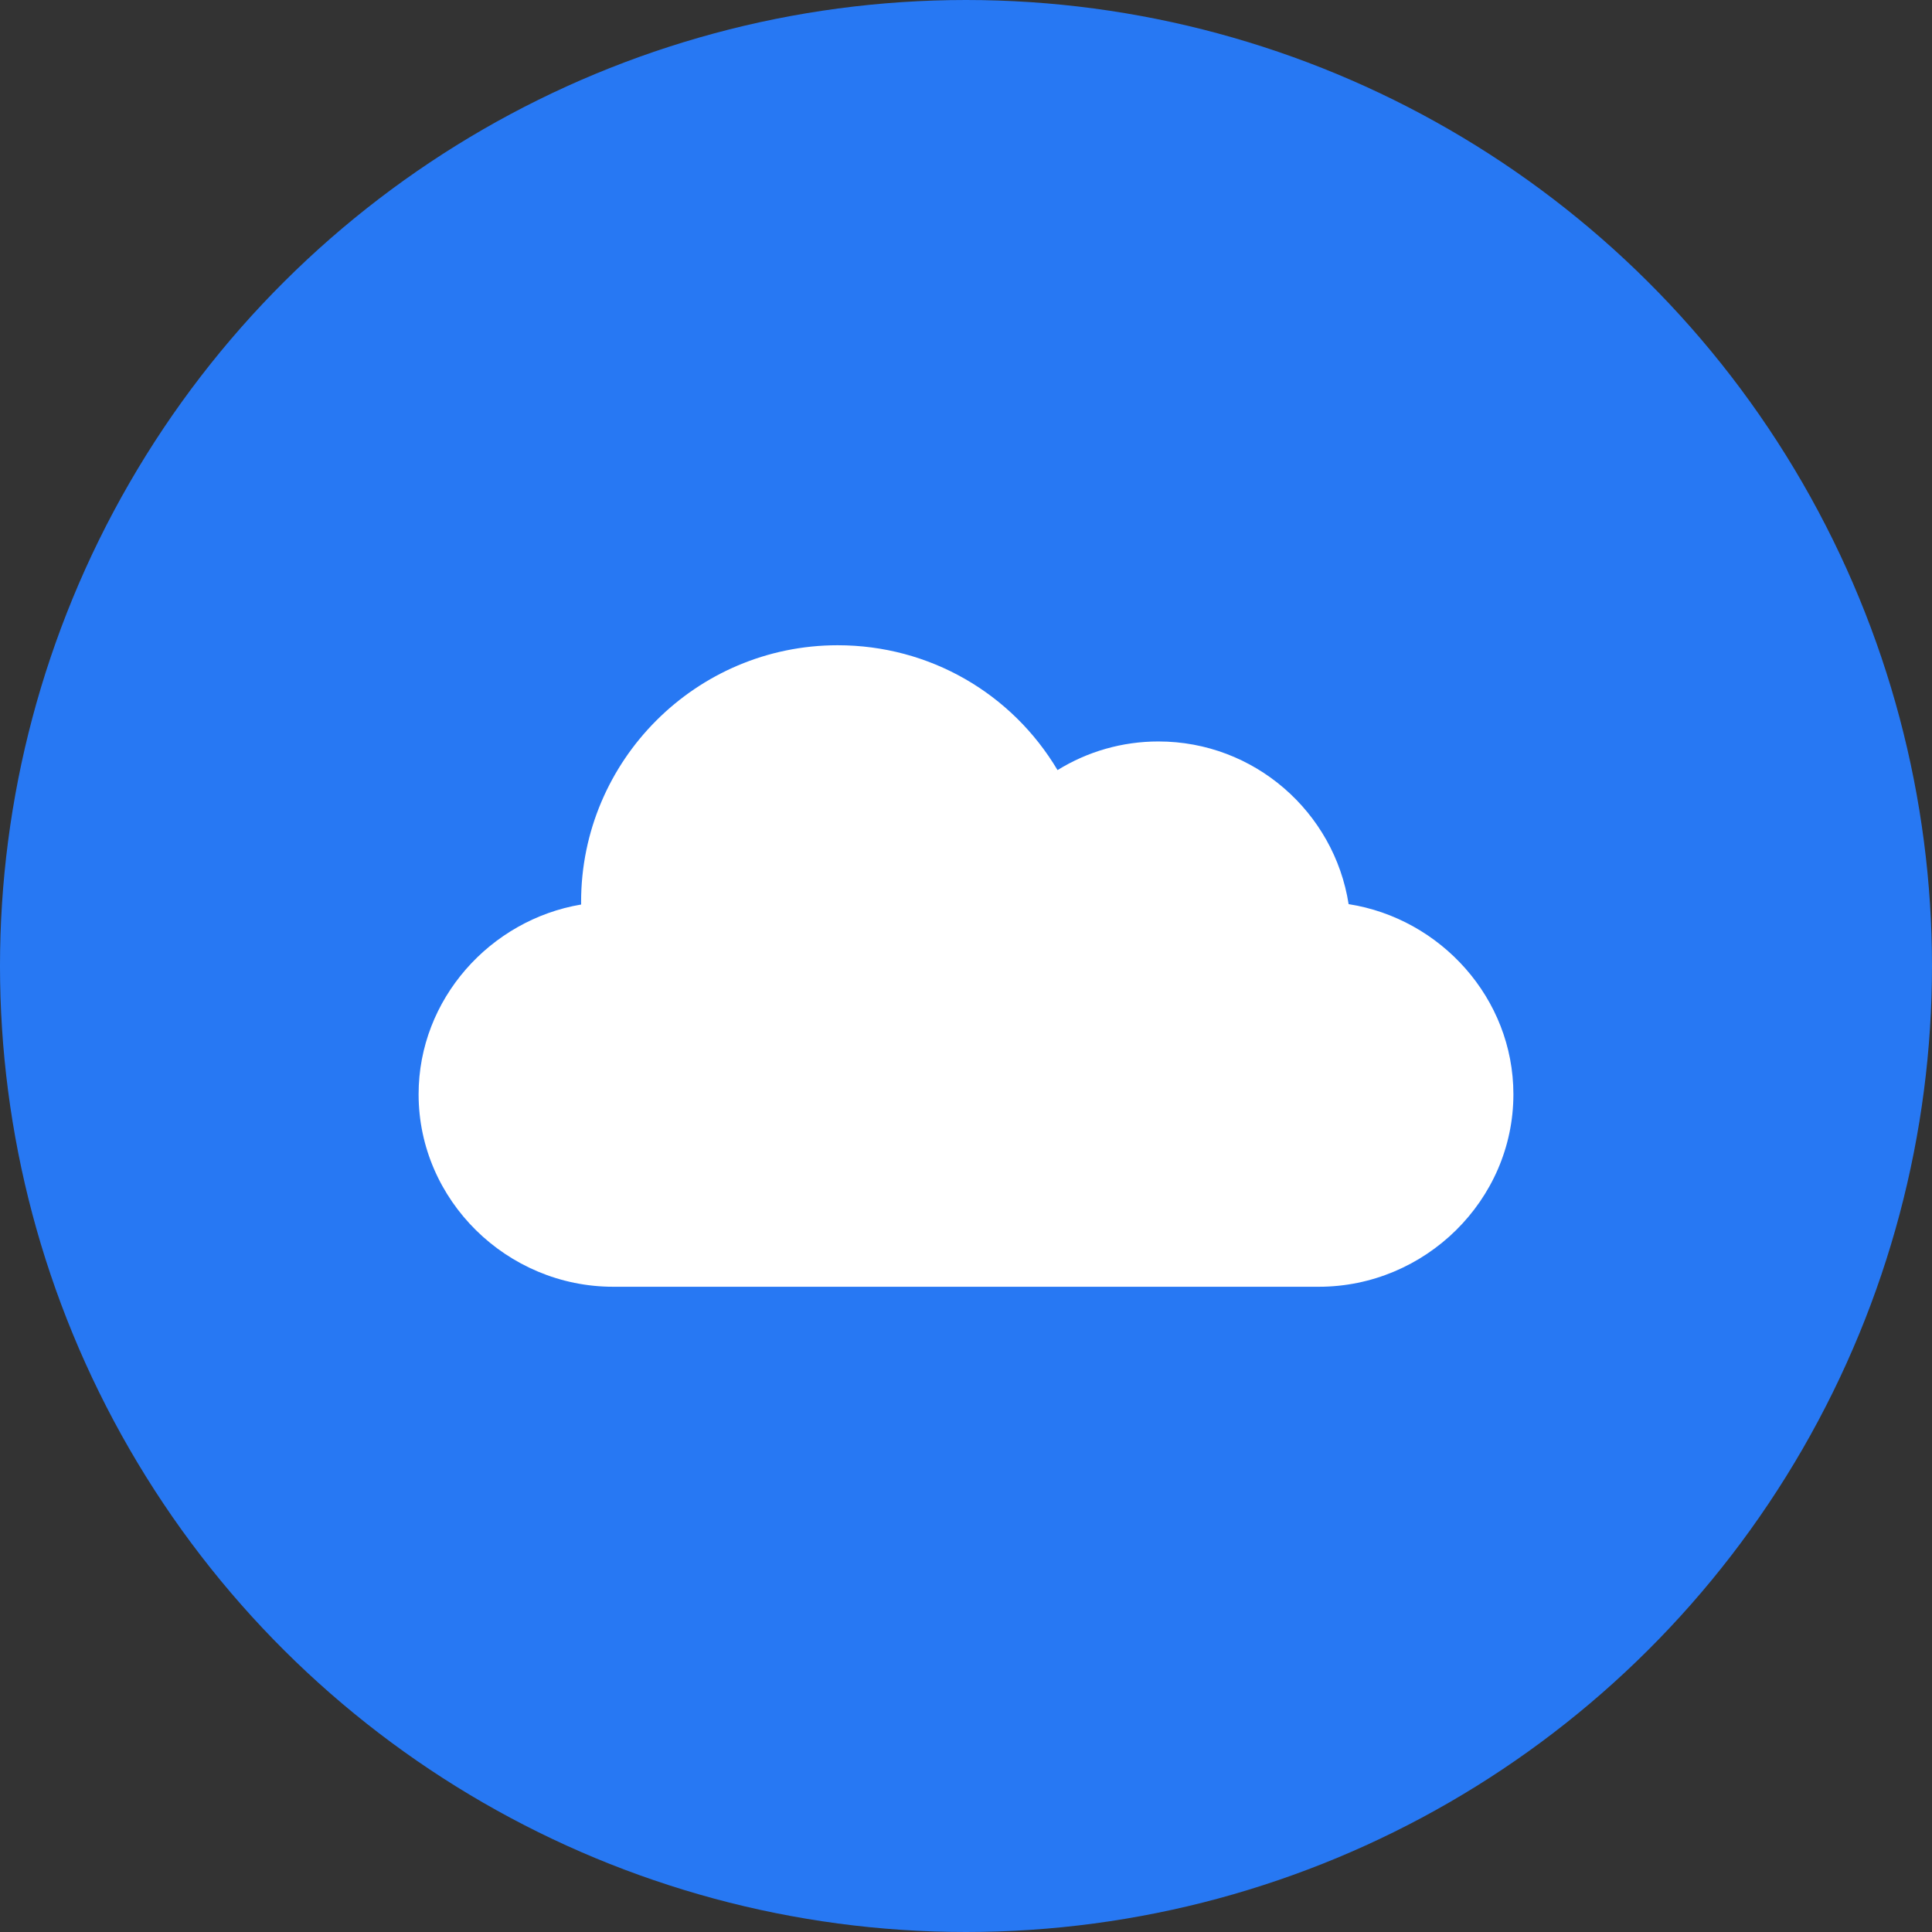
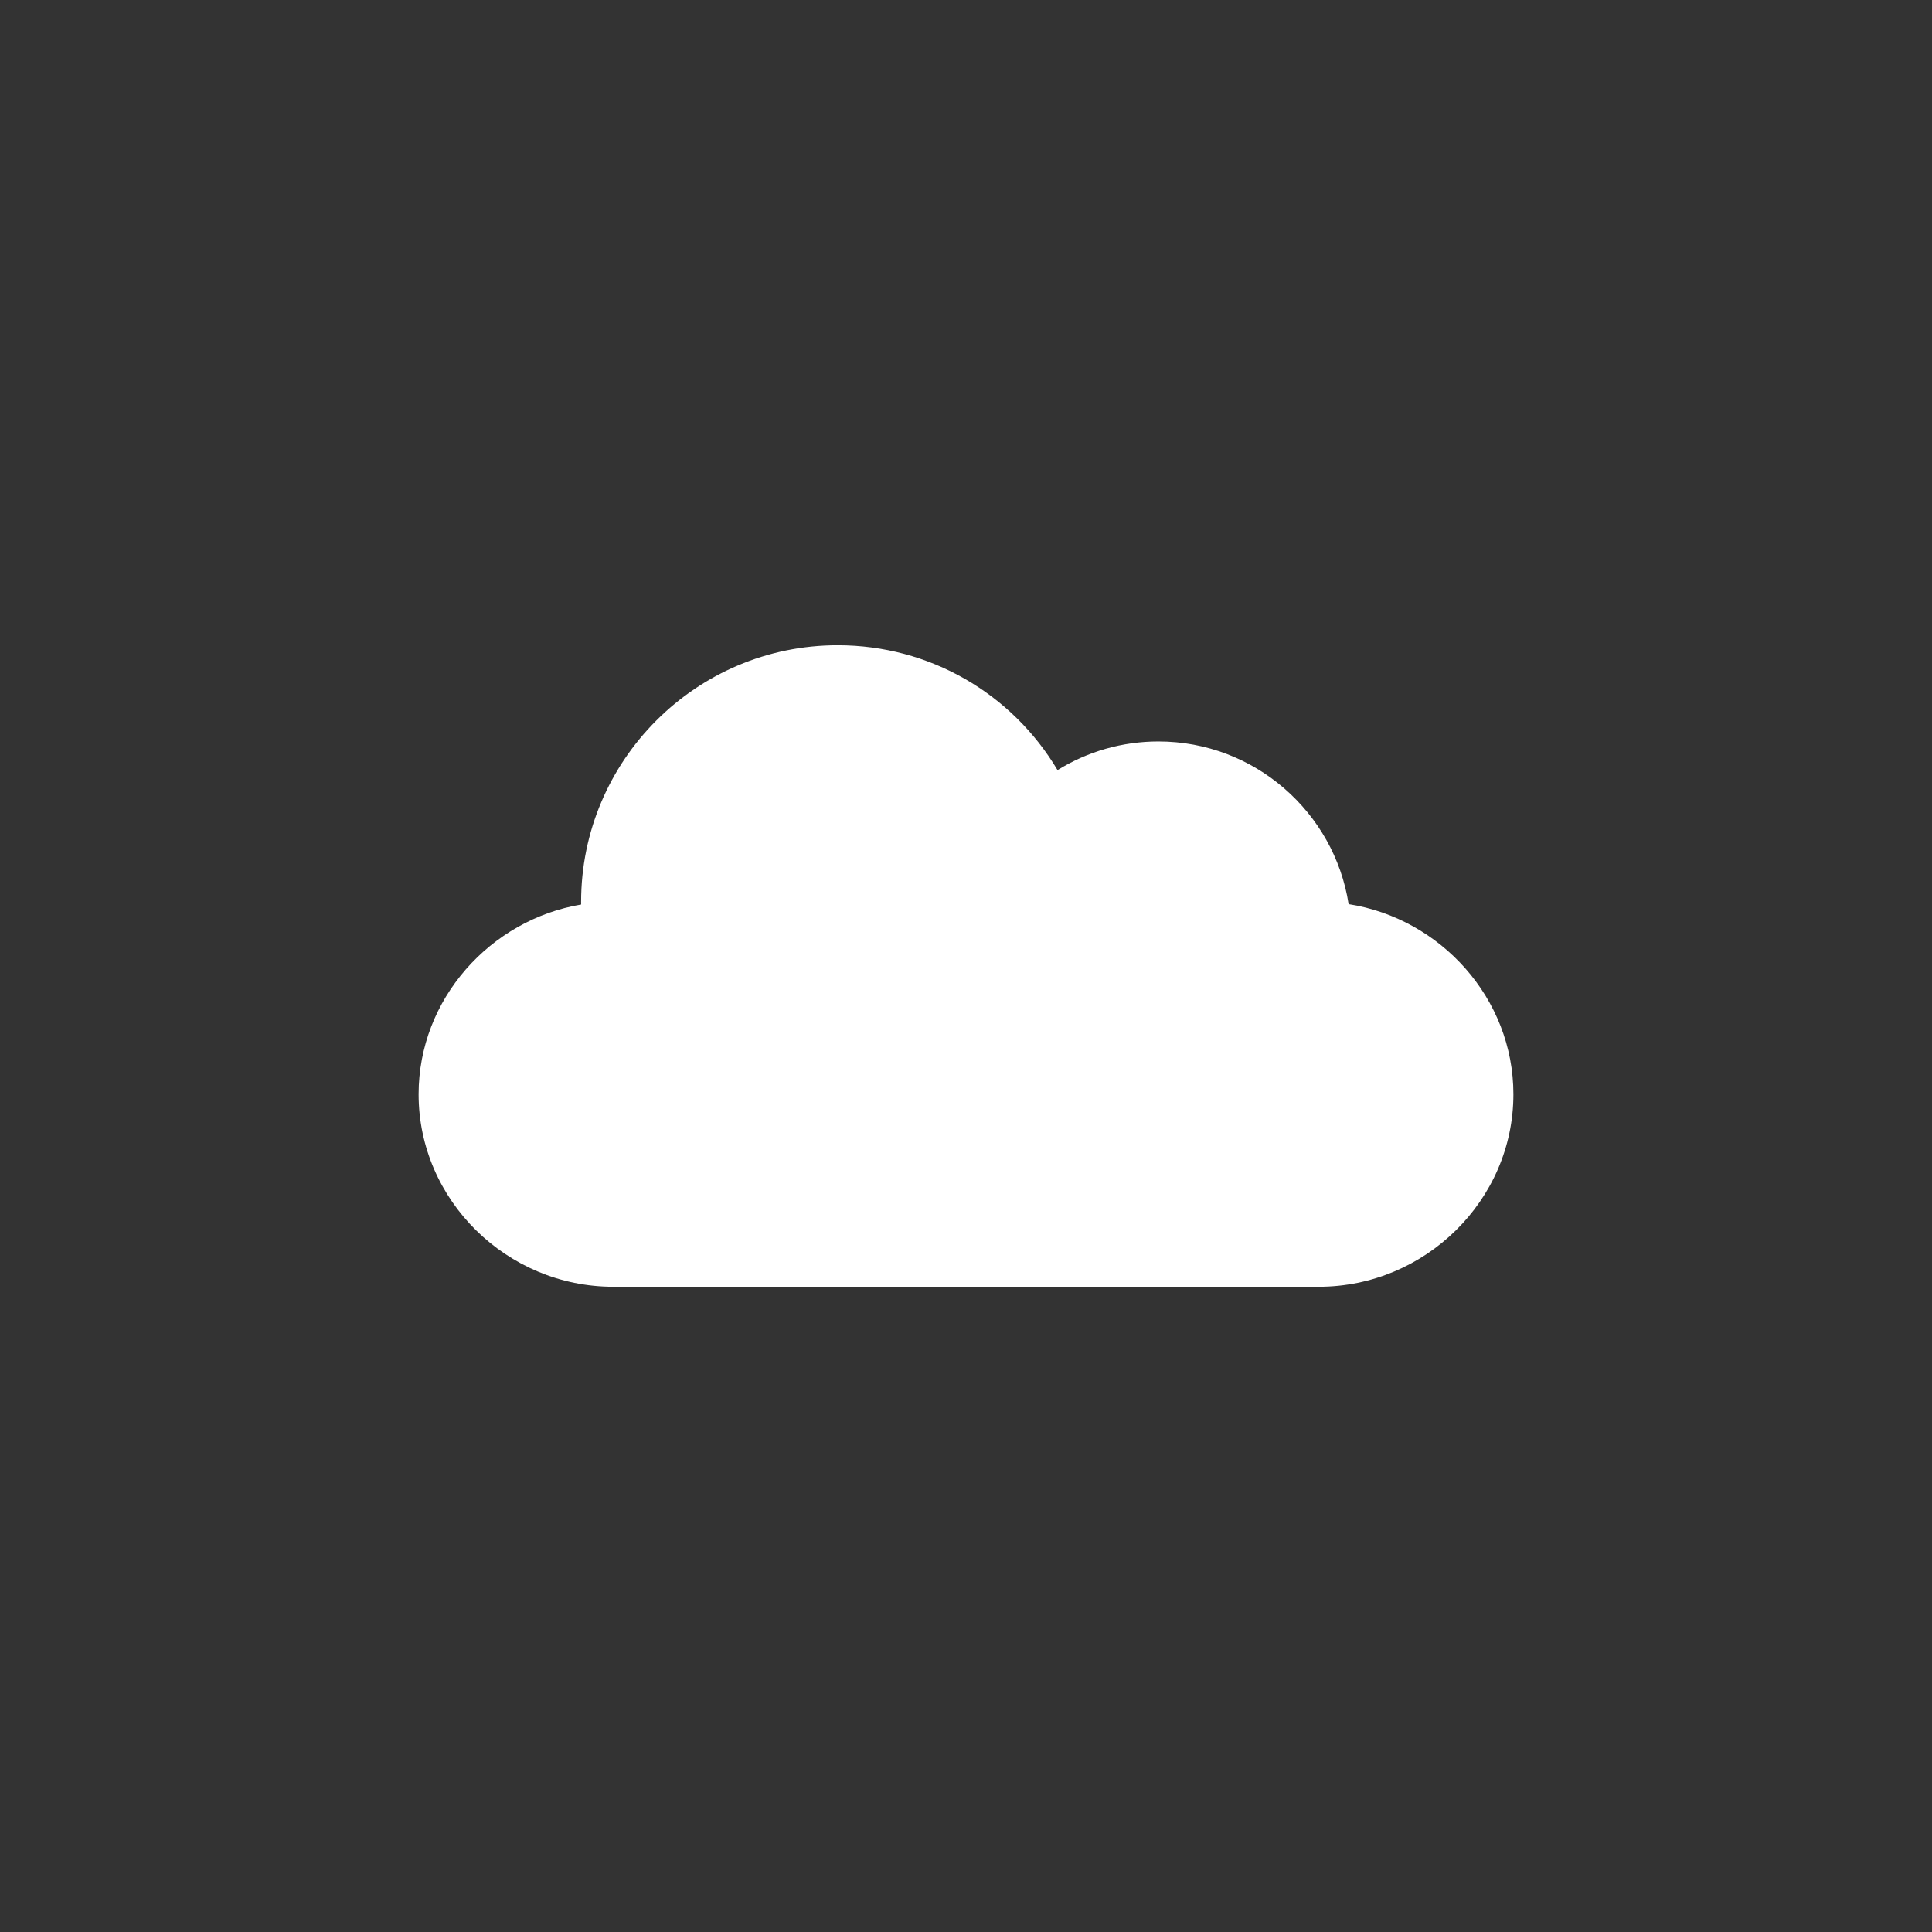
<svg xmlns="http://www.w3.org/2000/svg" width="45" height="45" viewBox="0 0 45 45" fill="none">
  <rect x="0" y="0" width="45" height="45" fill="#333333" stroke="none" />
-   <circle cx="22.5" cy="22.5" r="22.5" transform="rotate(90 22.5 22.5)" fill="#2778F3" />
  <g clip-path="url(#clip0)">
    <path d="M31.412 21.059C31.077 18.916 29.218 17.27 26.982 17.27C26.141 17.27 25.333 17.503 24.632 17.937C23.565 16.145 21.645 15.029 19.512 15.029C16.216 15.029 13.535 17.71 13.535 21.006C13.535 21.026 13.535 21.047 13.536 21.068C11.418 21.425 9.75 23.271 9.75 25.488C9.75 27.96 11.81 29.971 14.282 29.971L30.718 29.971C33.19 29.971 35.25 27.96 35.25 25.488C35.25 23.252 33.555 21.394 31.412 21.059V21.059Z" fill="white" />
  </g>
  <defs>
    <clipPath id="clip0">
      <rect width="25.5" height="25.5" fill="white" transform="translate(9.75 9.75)" />
    </clipPath>
  </defs>
</svg>